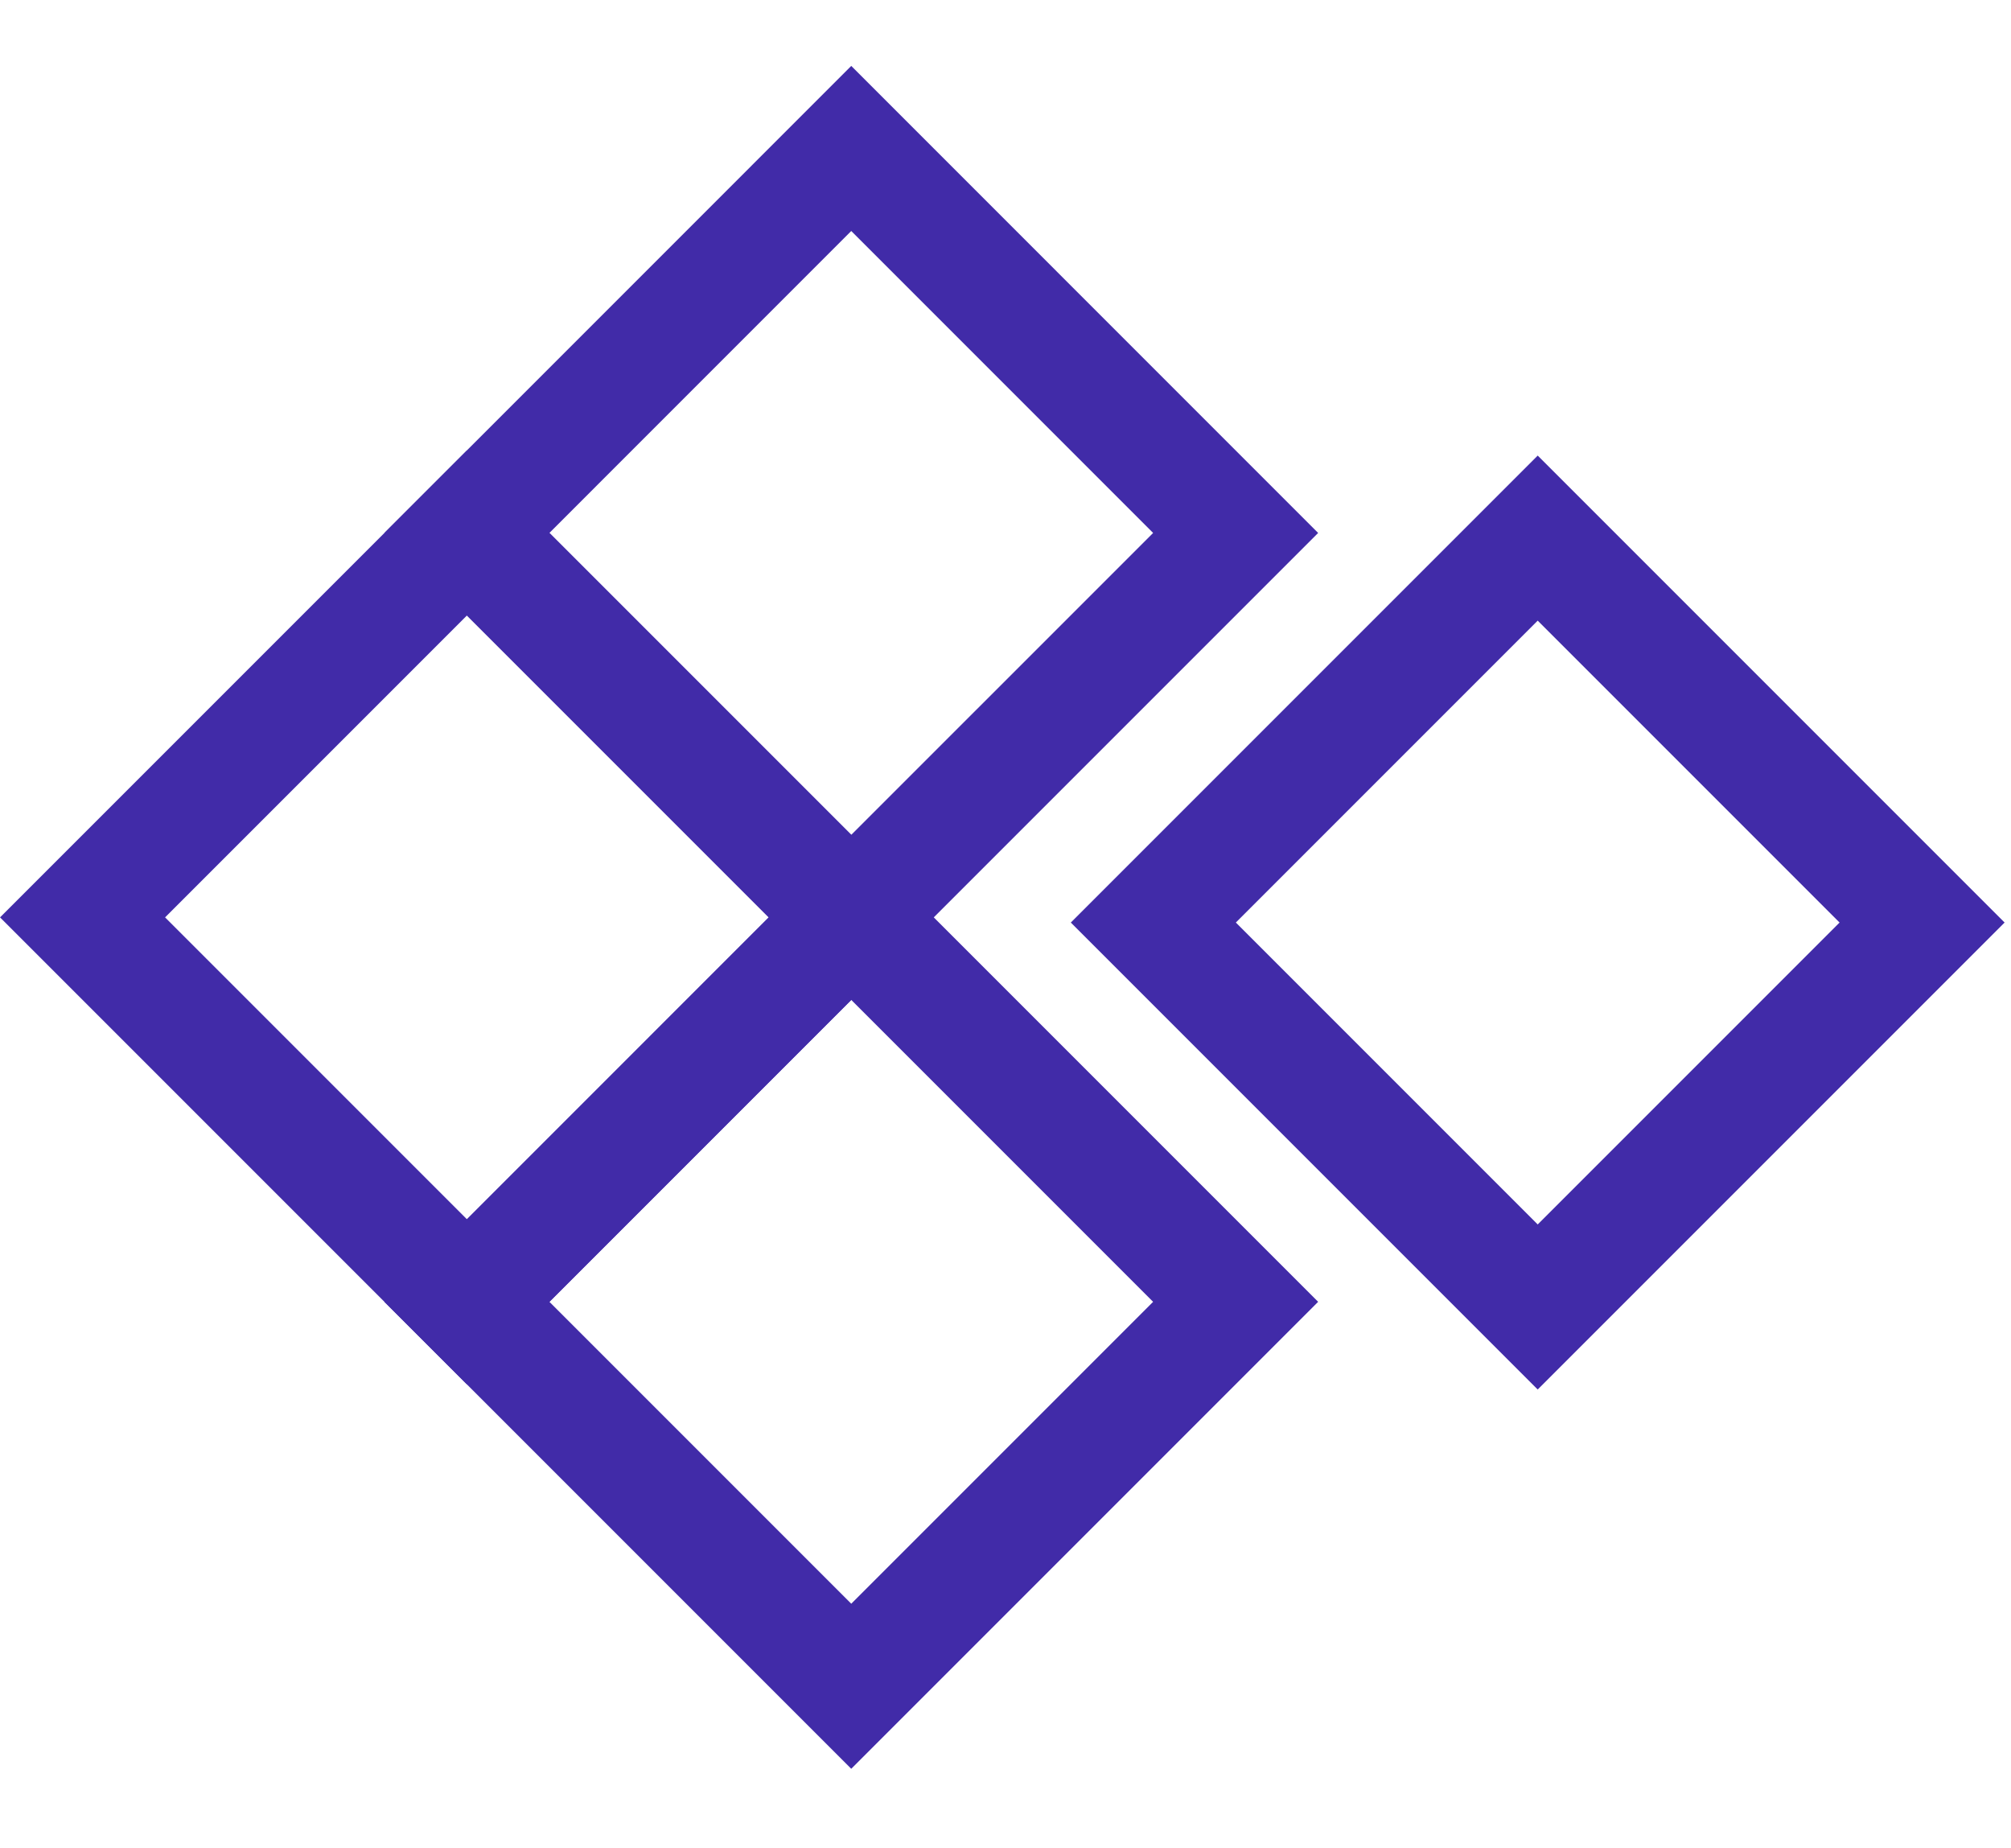
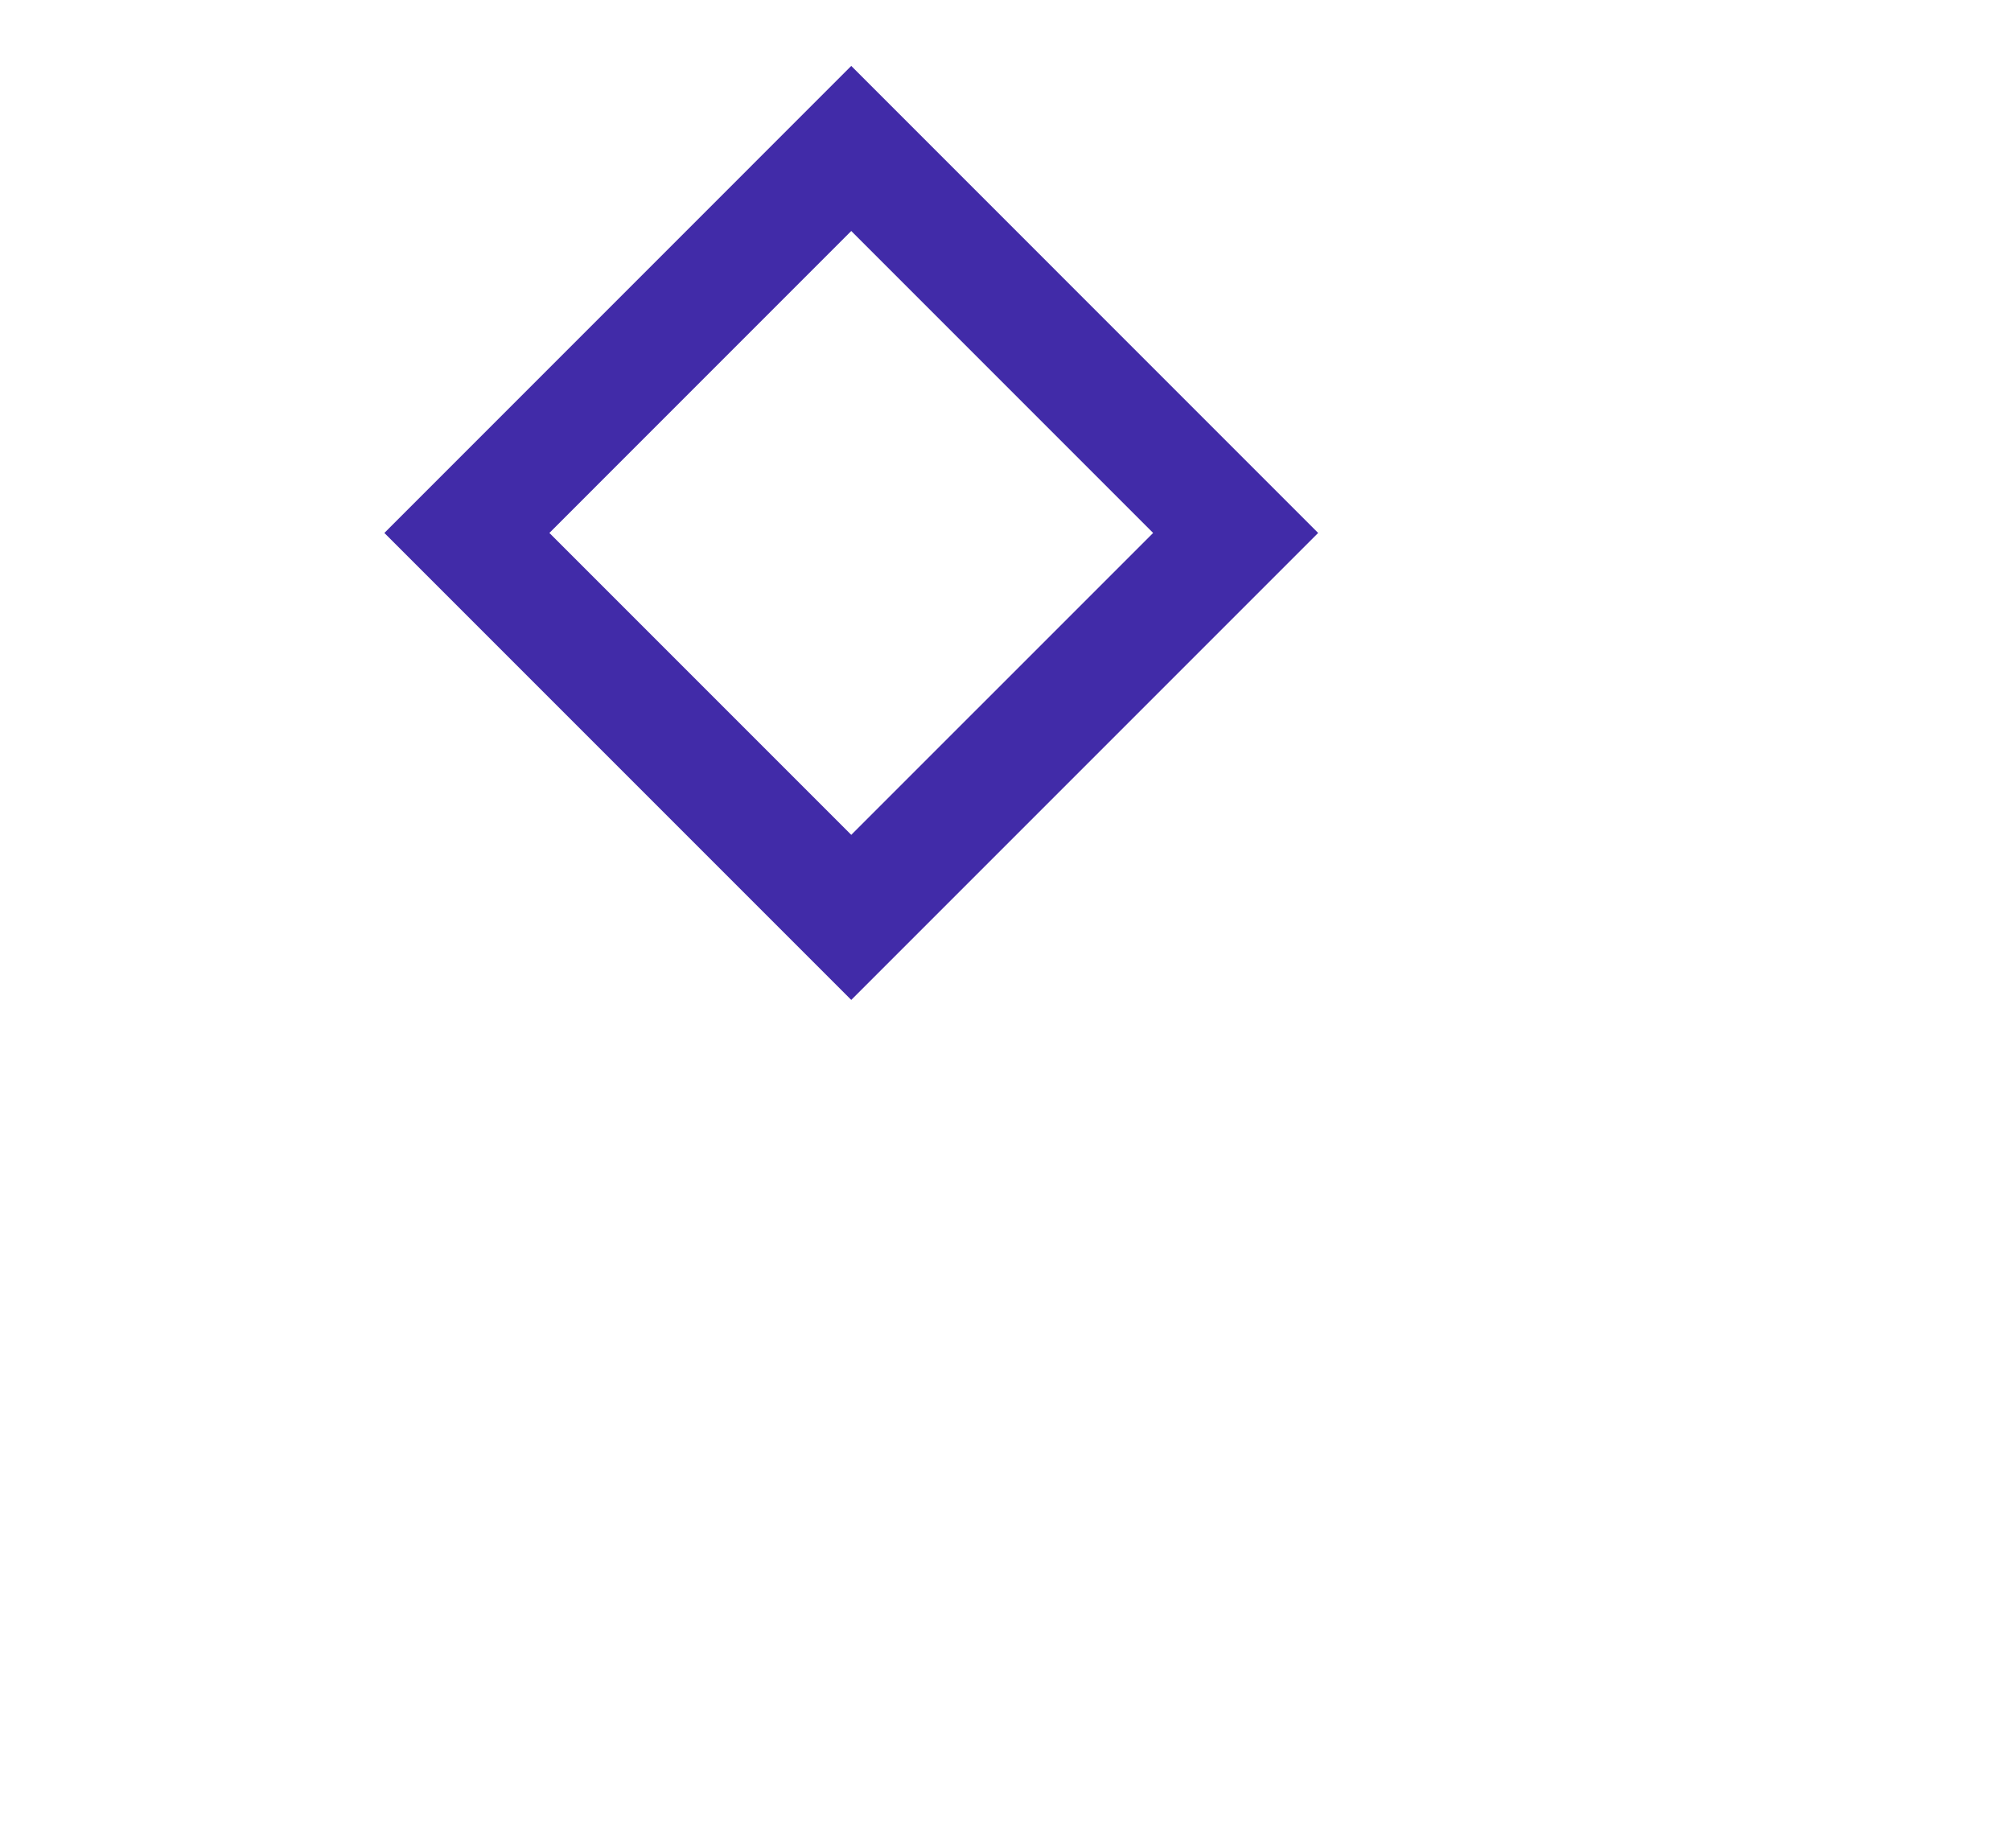
<svg xmlns="http://www.w3.org/2000/svg" width="37" height="34" viewBox="0 0 37 34" fill="none">
  <path d="M22.734 9.804L15.662 2.731L8.59 9.804L15.662 16.876L22.734 9.804Z" stroke="#412BA8" stroke-width="2.147" stroke-miterlimit="10" />
-   <path d="M15.663 16.876L8.591 9.804L1.519 16.876L8.591 23.948L15.663 16.876Z" stroke="#412BA8" stroke-width="2.147" stroke-miterlimit="10" />
-   <path d="M22.734 23.948L15.662 16.876L8.59 23.948L15.662 31.02L22.734 23.948Z" stroke="#412BA8" stroke-width="2.147" stroke-miterlimit="10" />
-   <path d="M35.364 16.971L28.292 9.899L21.22 16.971L28.292 24.043L35.364 16.971Z" stroke="#412BA8" stroke-width="2.147" stroke-miterlimit="10" />
</svg>